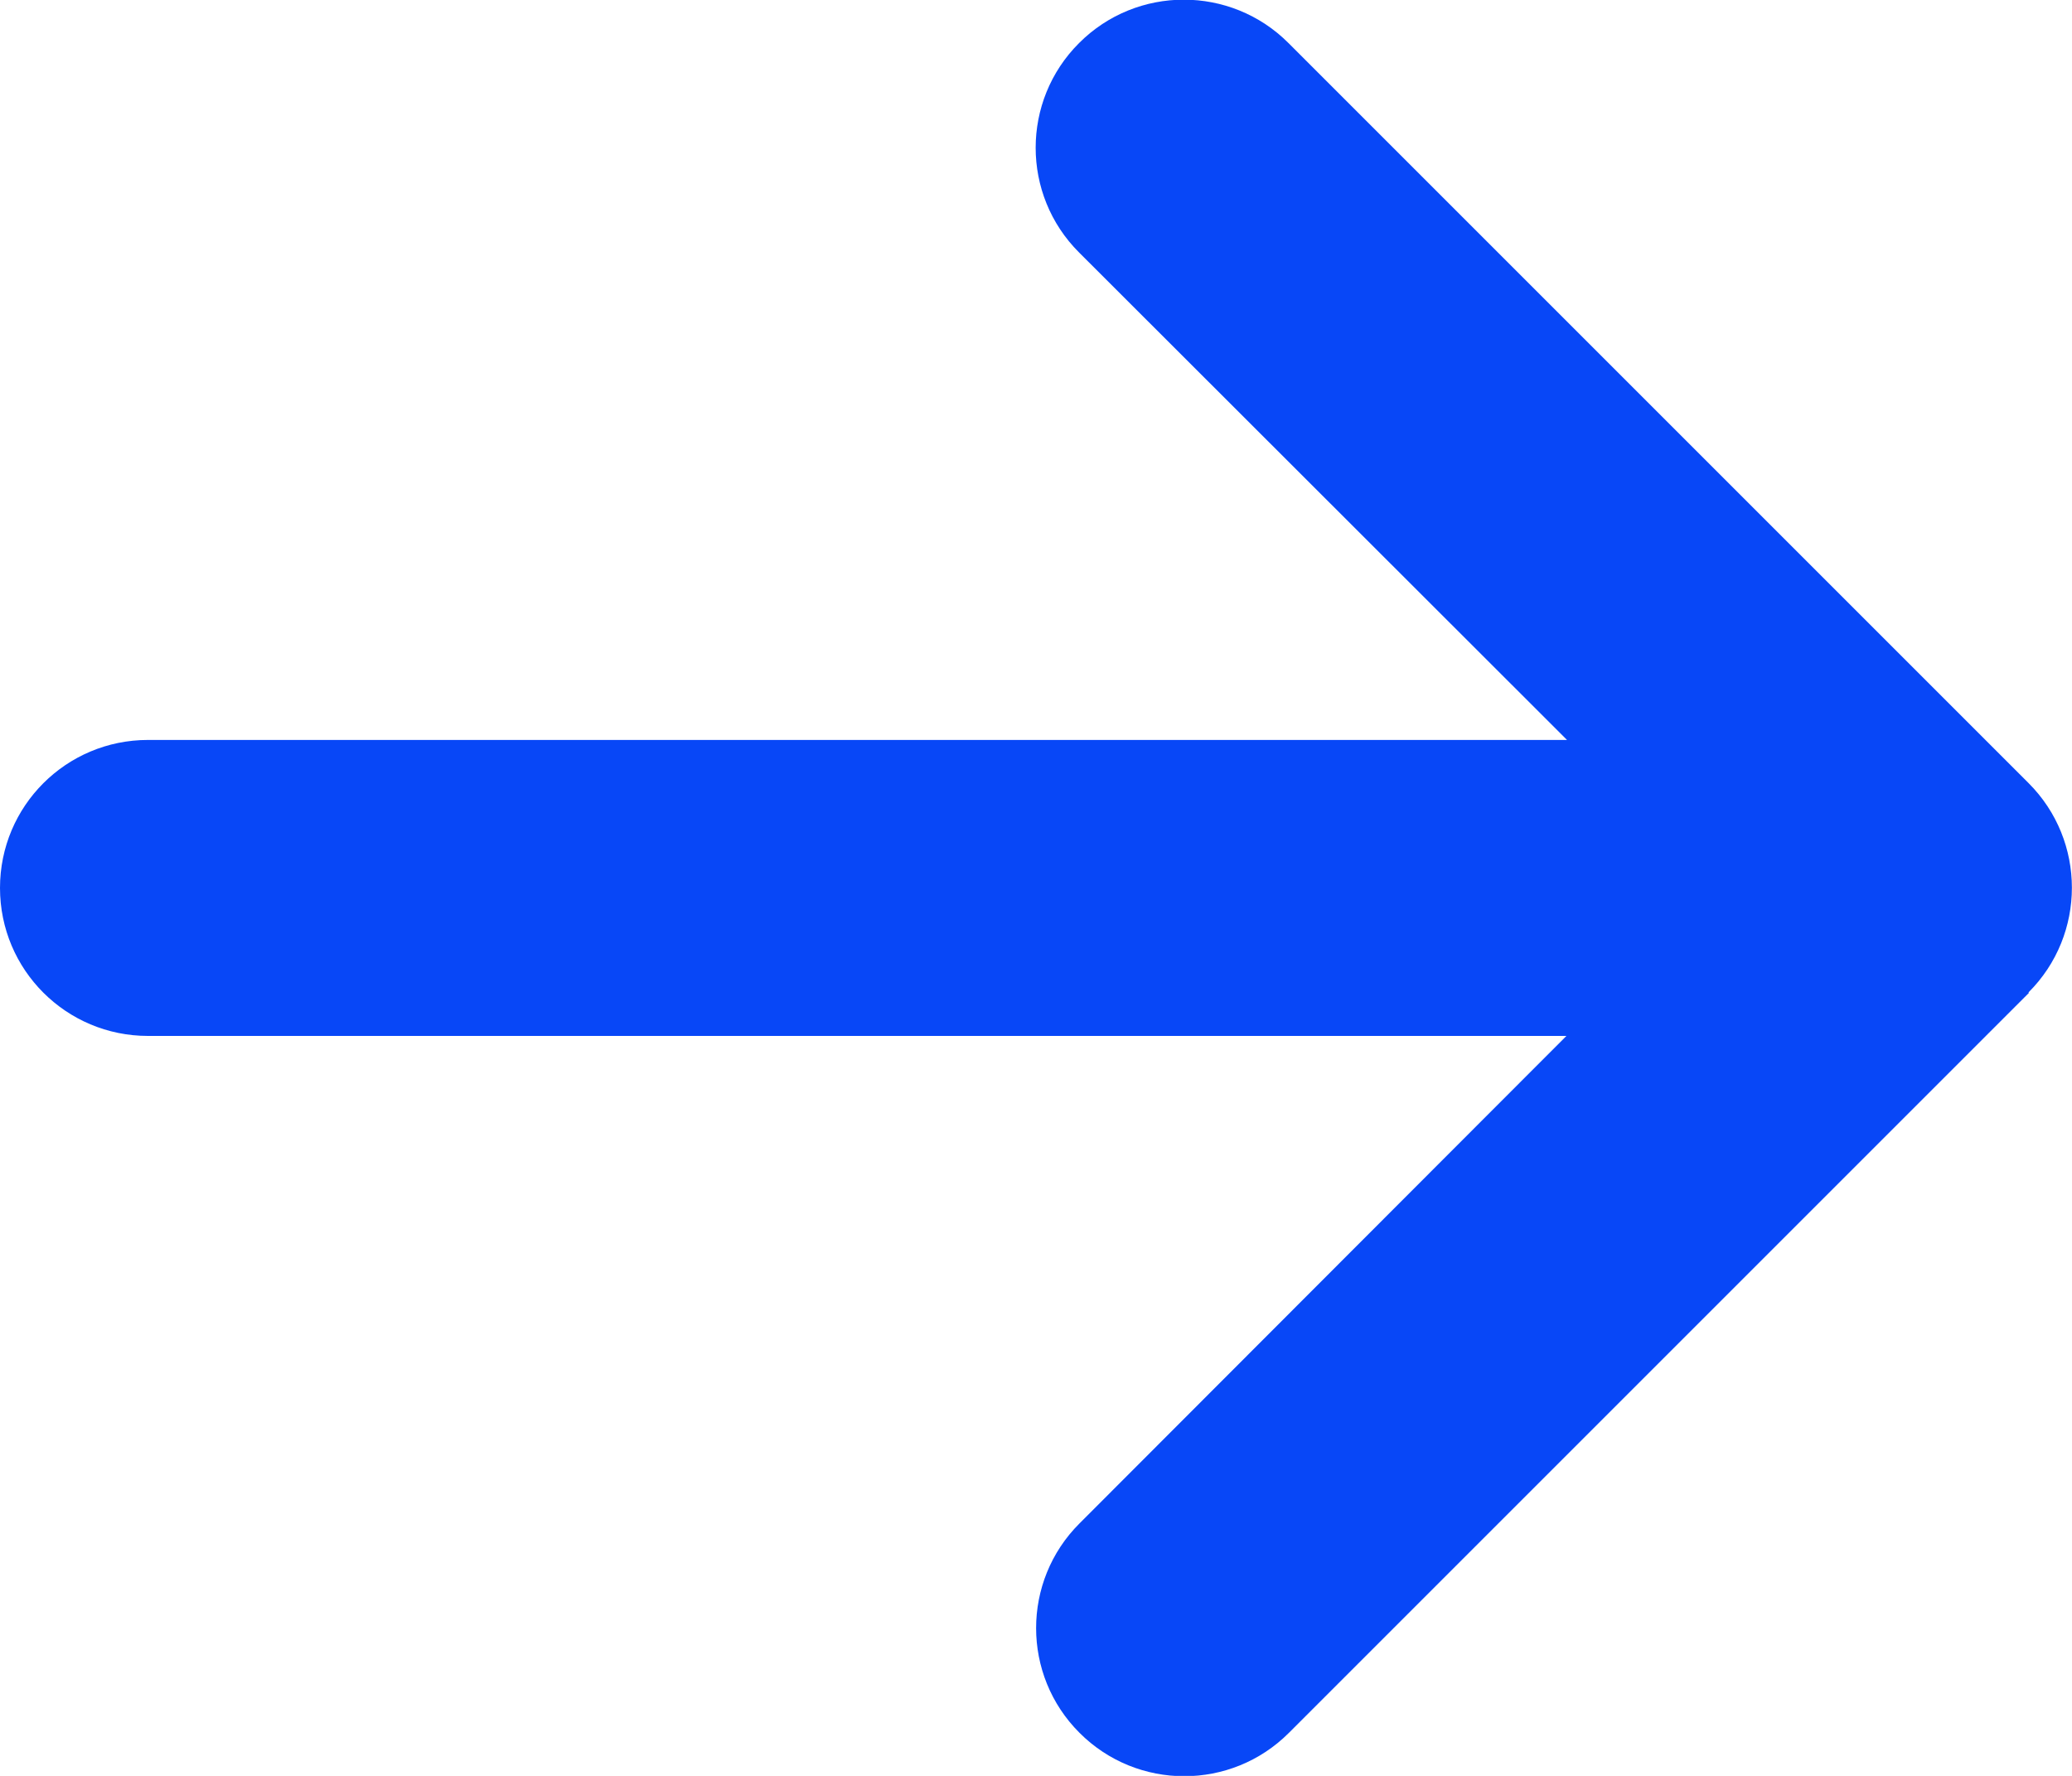
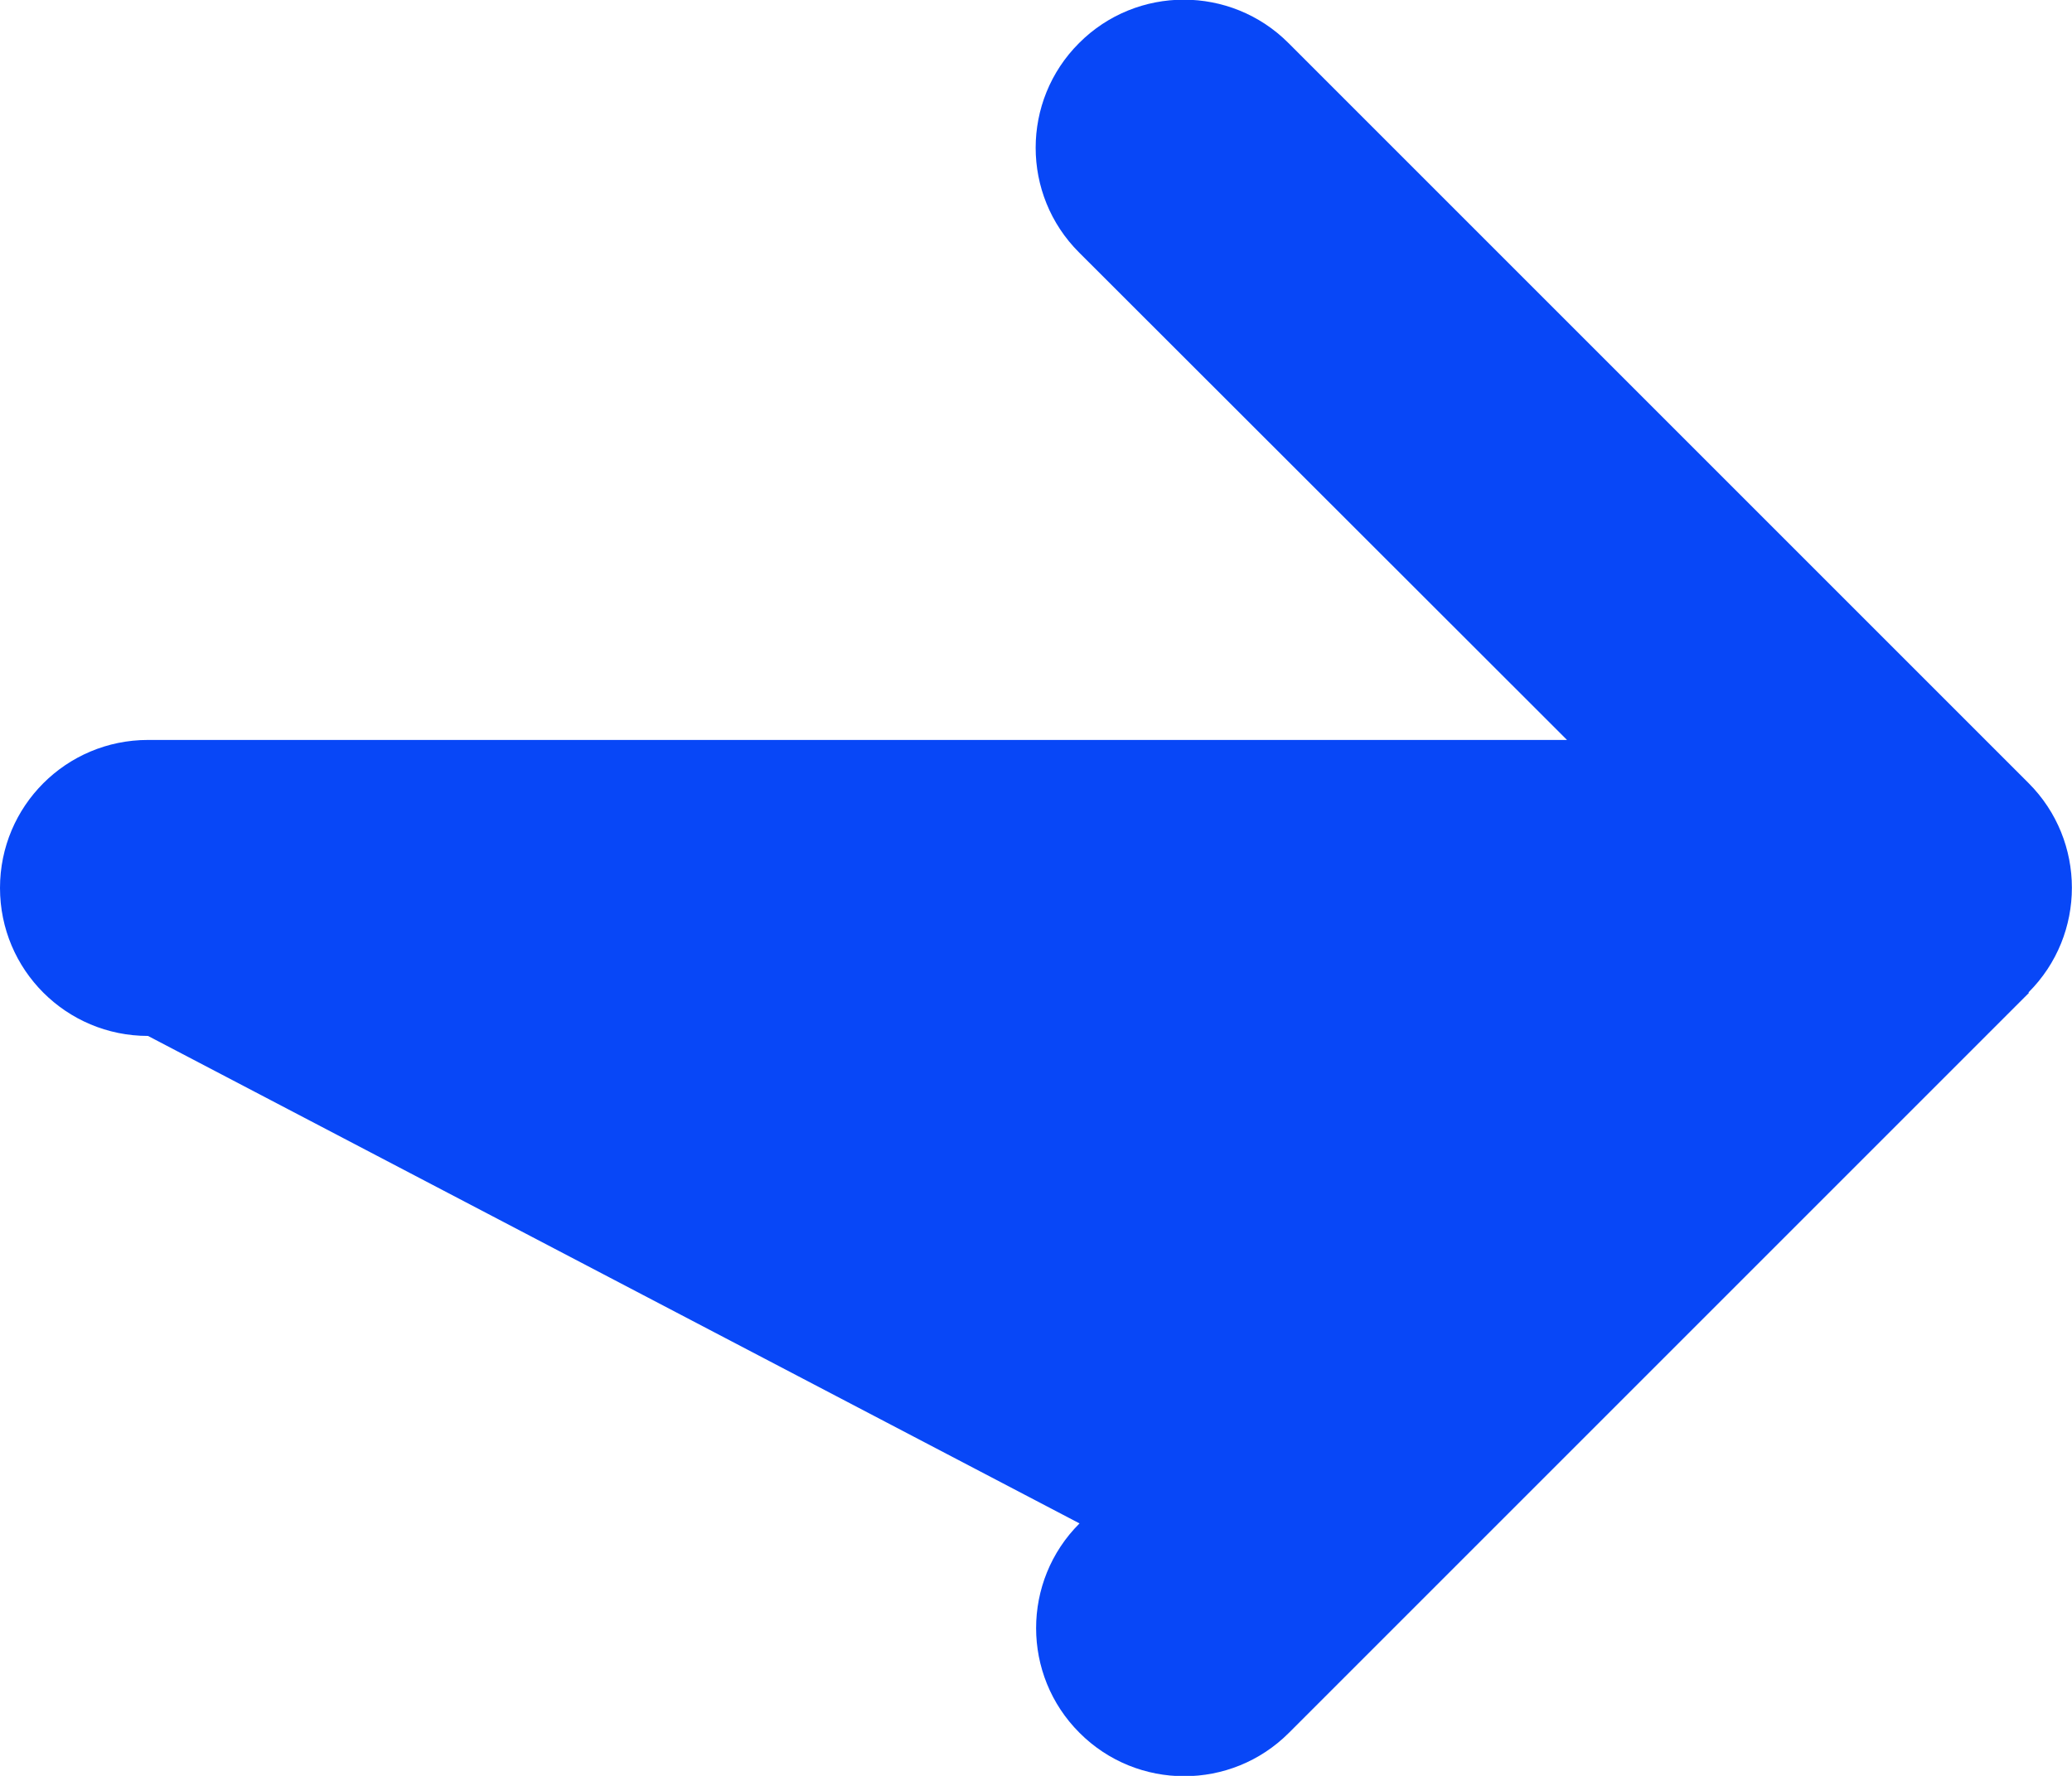
<svg xmlns="http://www.w3.org/2000/svg" width="14" height="12" viewBox="0 0 14 12" fill="none">
-   <path d="M13.706 6.706C14.097 6.316 14.097 5.681 13.706 5.291L8.706 0.291C8.316 -0.1 7.681 -0.1 7.291 0.291C6.9 0.681 6.9 1.316 7.291 1.706L10.588 5H1C0.447 5 0 5.447 0 6C0 6.553 0.447 7 1 7H10.584L7.294 10.294C6.903 10.684 6.903 11.319 7.294 11.709C7.684 12.1 8.319 12.1 8.709 11.709L13.709 6.709L13.706 6.706Z" fill="#0847F7" />
+   <path d="M13.706 6.706C14.097 6.316 14.097 5.681 13.706 5.291L8.706 0.291C8.316 -0.1 7.681 -0.1 7.291 0.291C6.9 0.681 6.9 1.316 7.291 1.706L10.588 5H1C0.447 5 0 5.447 0 6C0 6.553 0.447 7 1 7L7.294 10.294C6.903 10.684 6.903 11.319 7.294 11.709C7.684 12.1 8.319 12.1 8.709 11.709L13.709 6.709L13.706 6.706Z" fill="#0847F7" />
</svg>